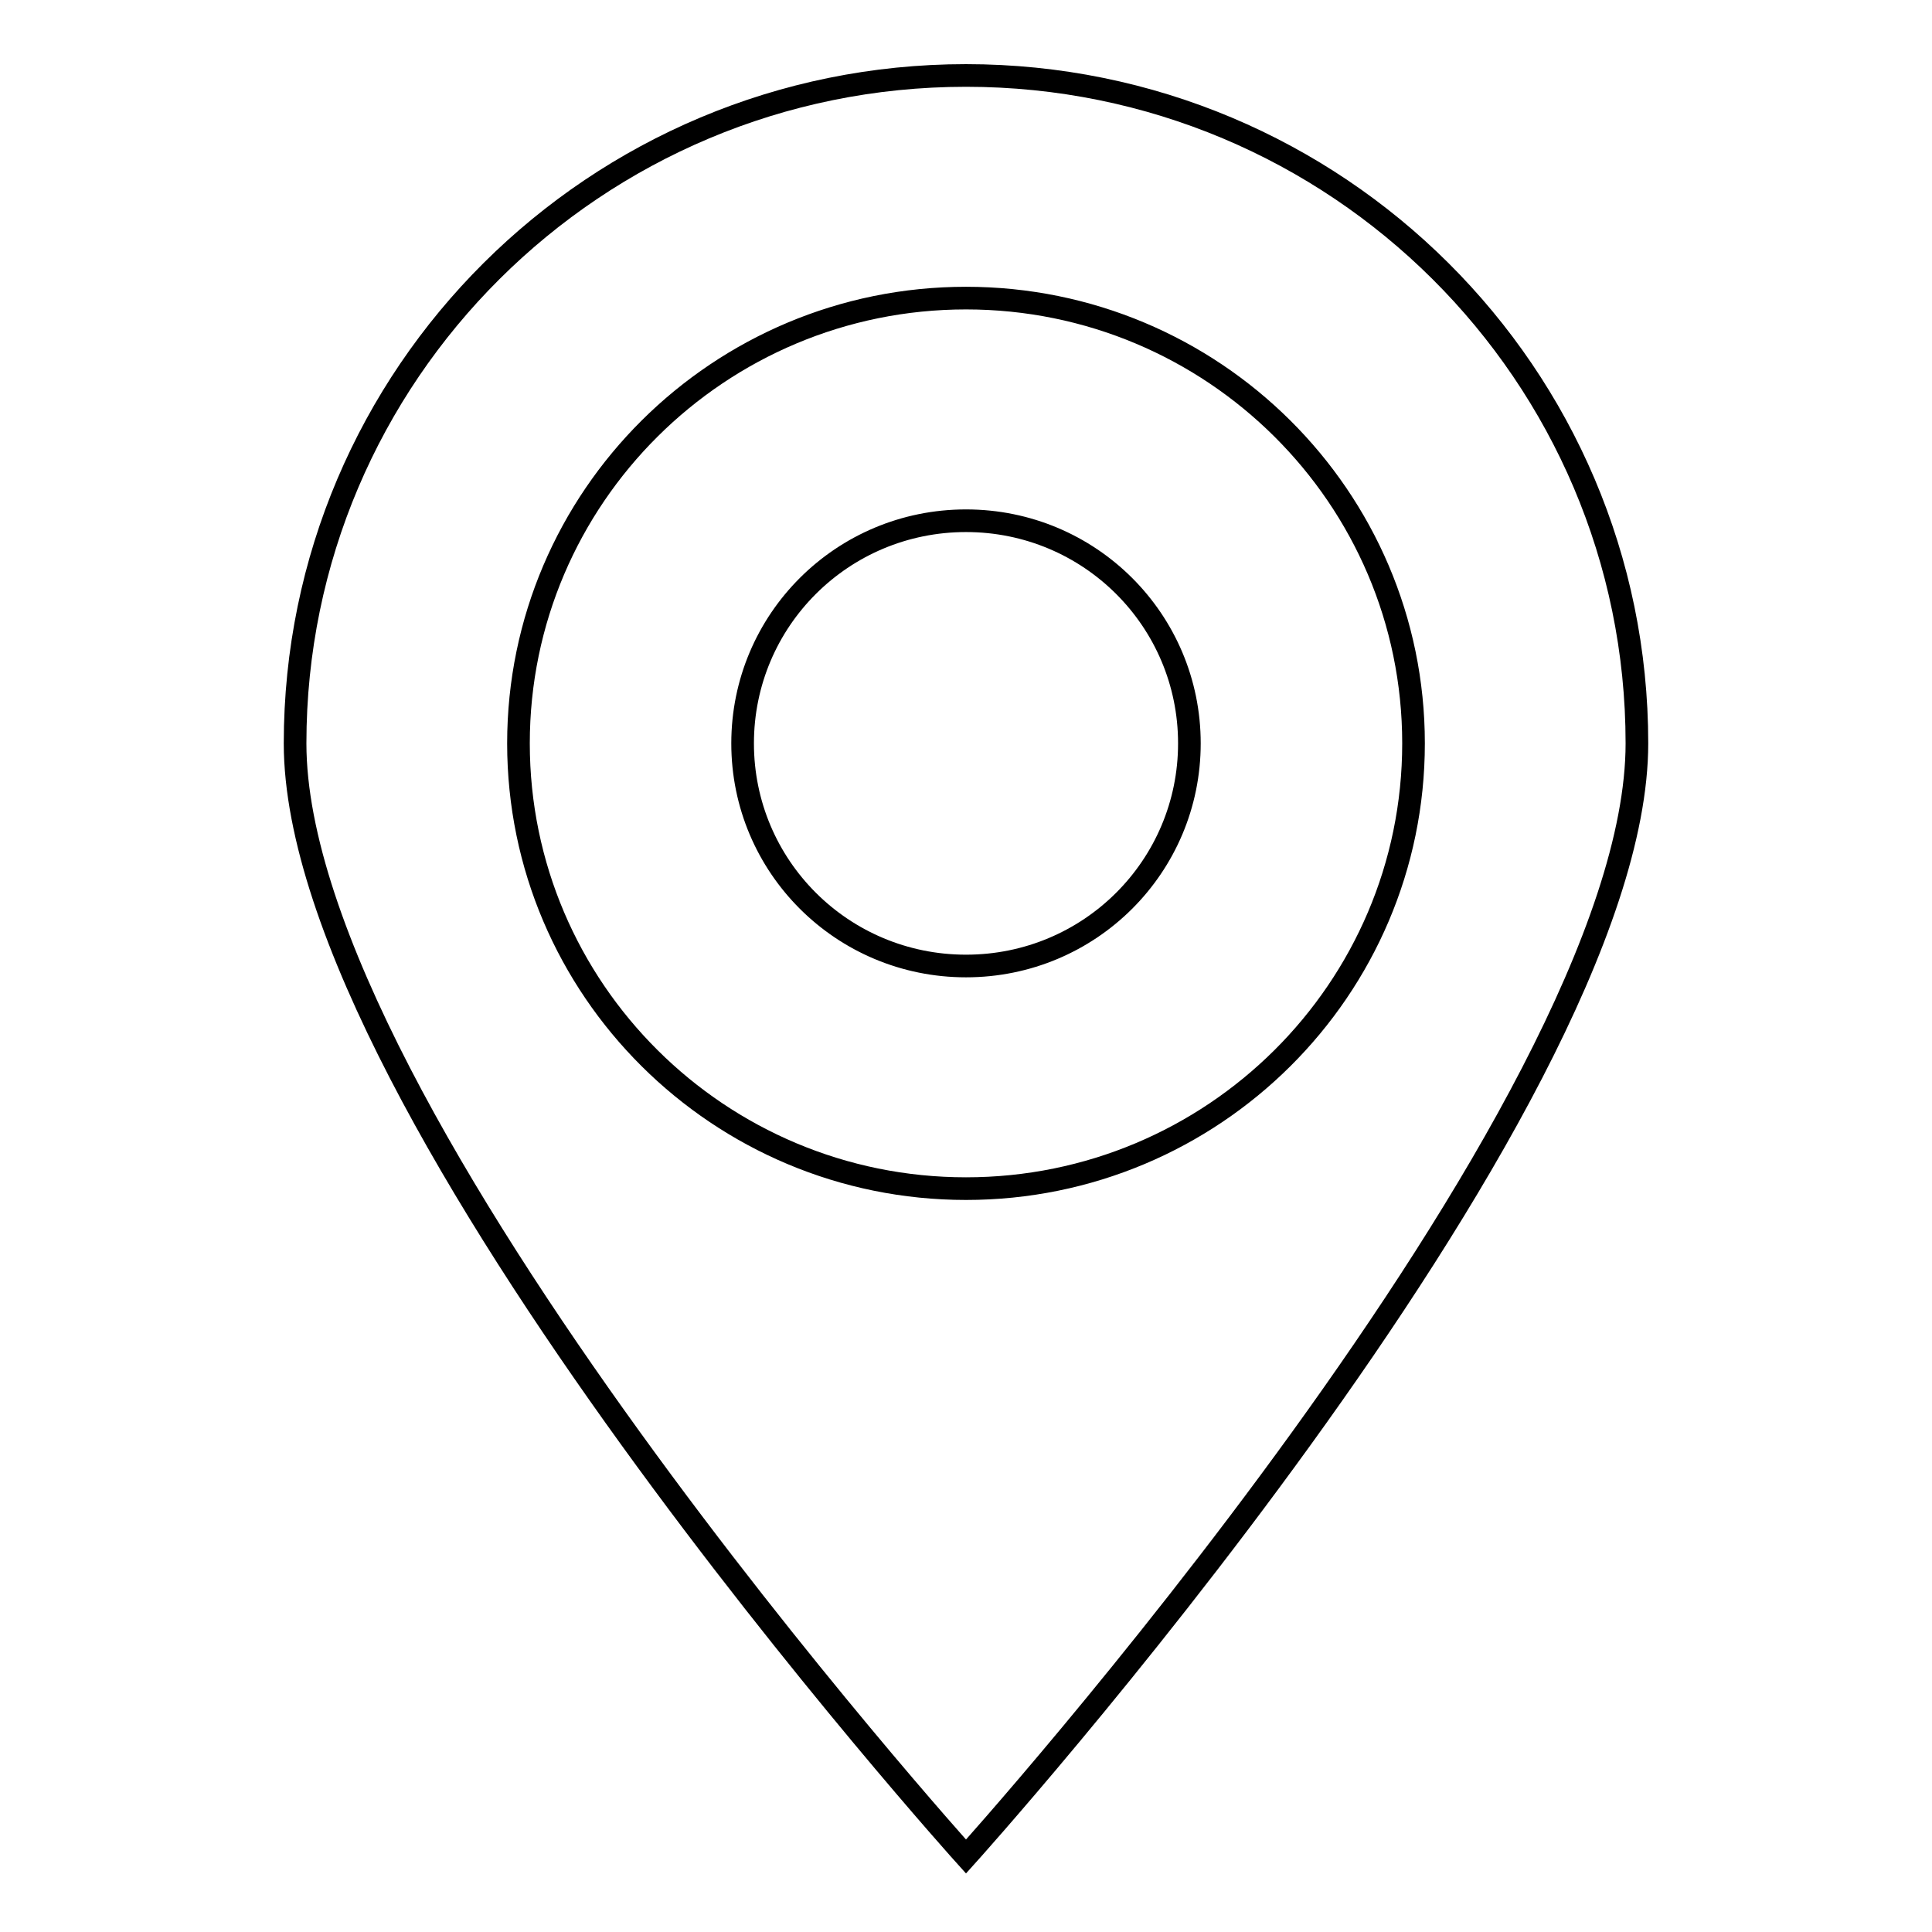
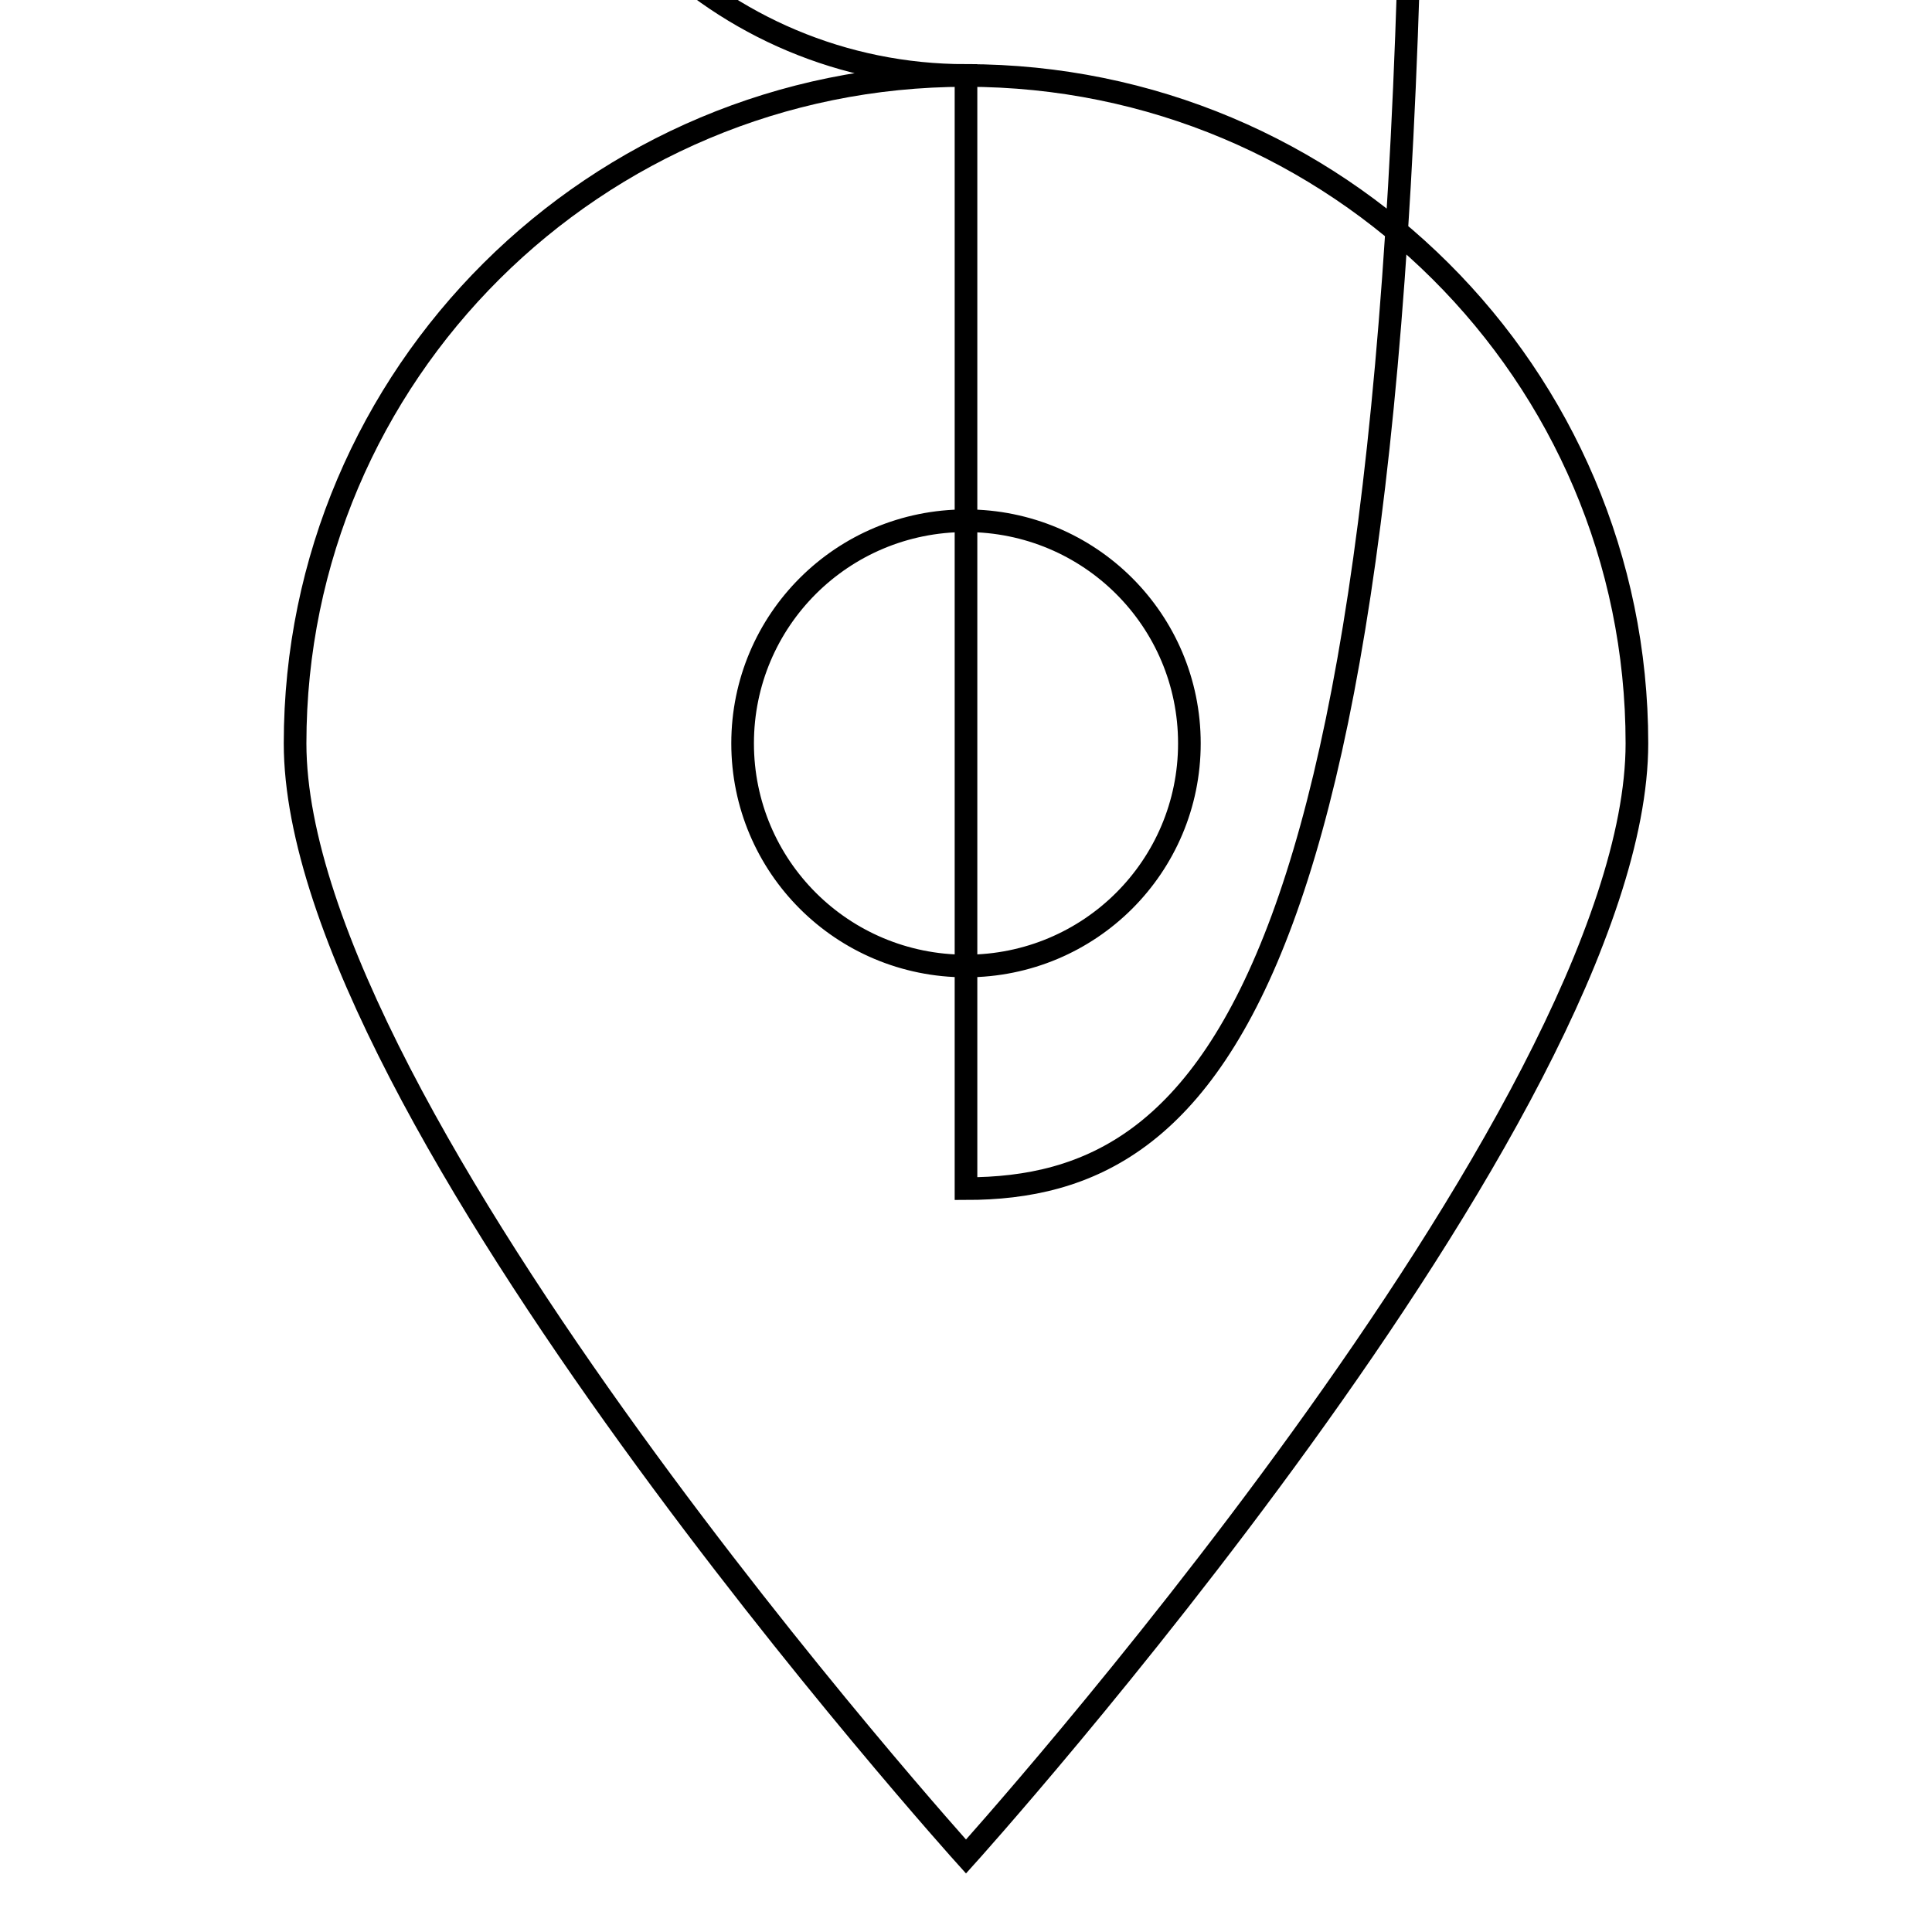
<svg xmlns="http://www.w3.org/2000/svg" version="1.1" x="0px" y="0px" viewBox="0 0 256 256" enable-background="new 0 0 256 256" xml:space="preserve">
  <g>
    <g>
-       <path stroke-width="3" fill-opacity="0" stroke="#000000" d="M128,69c-16.4,0-29.6,13.2-29.6,29.5c0,16.3,13.2,29.5,29.6,29.5c16.4,0,29.6-13.2,29.6-29.5S144.4,69,128,69L128,69L128,69z M128,10c-49.1,0-88.9,39.6-88.9,88.5C39.1,147.4,128,246,128,246s88.9-98.6,88.9-147.5S177.1,10,128,10L128,10L128,10z M128,157.5c-32.7,0-59.3-26.4-59.3-59c0-32.6,26.6-59,59.3-59c32.7,0,59.3,26.4,59.3,59C187.3,131.1,160.7,157.5,128,157.5L128,157.5L128,157.5z" />
+       <path stroke-width="3" fill-opacity="0" stroke="#000000" d="M128,69c-16.4,0-29.6,13.2-29.6,29.5c0,16.3,13.2,29.5,29.6,29.5c16.4,0,29.6-13.2,29.6-29.5S144.4,69,128,69L128,69L128,69z M128,10c-49.1,0-88.9,39.6-88.9,88.5C39.1,147.4,128,246,128,246s88.9-98.6,88.9-147.5S177.1,10,128,10L128,10L128,10z c-32.7,0-59.3-26.4-59.3-59c0-32.6,26.6-59,59.3-59c32.7,0,59.3,26.4,59.3,59C187.3,131.1,160.7,157.5,128,157.5L128,157.5L128,157.5z" />
    </g>
  </g>
</svg>